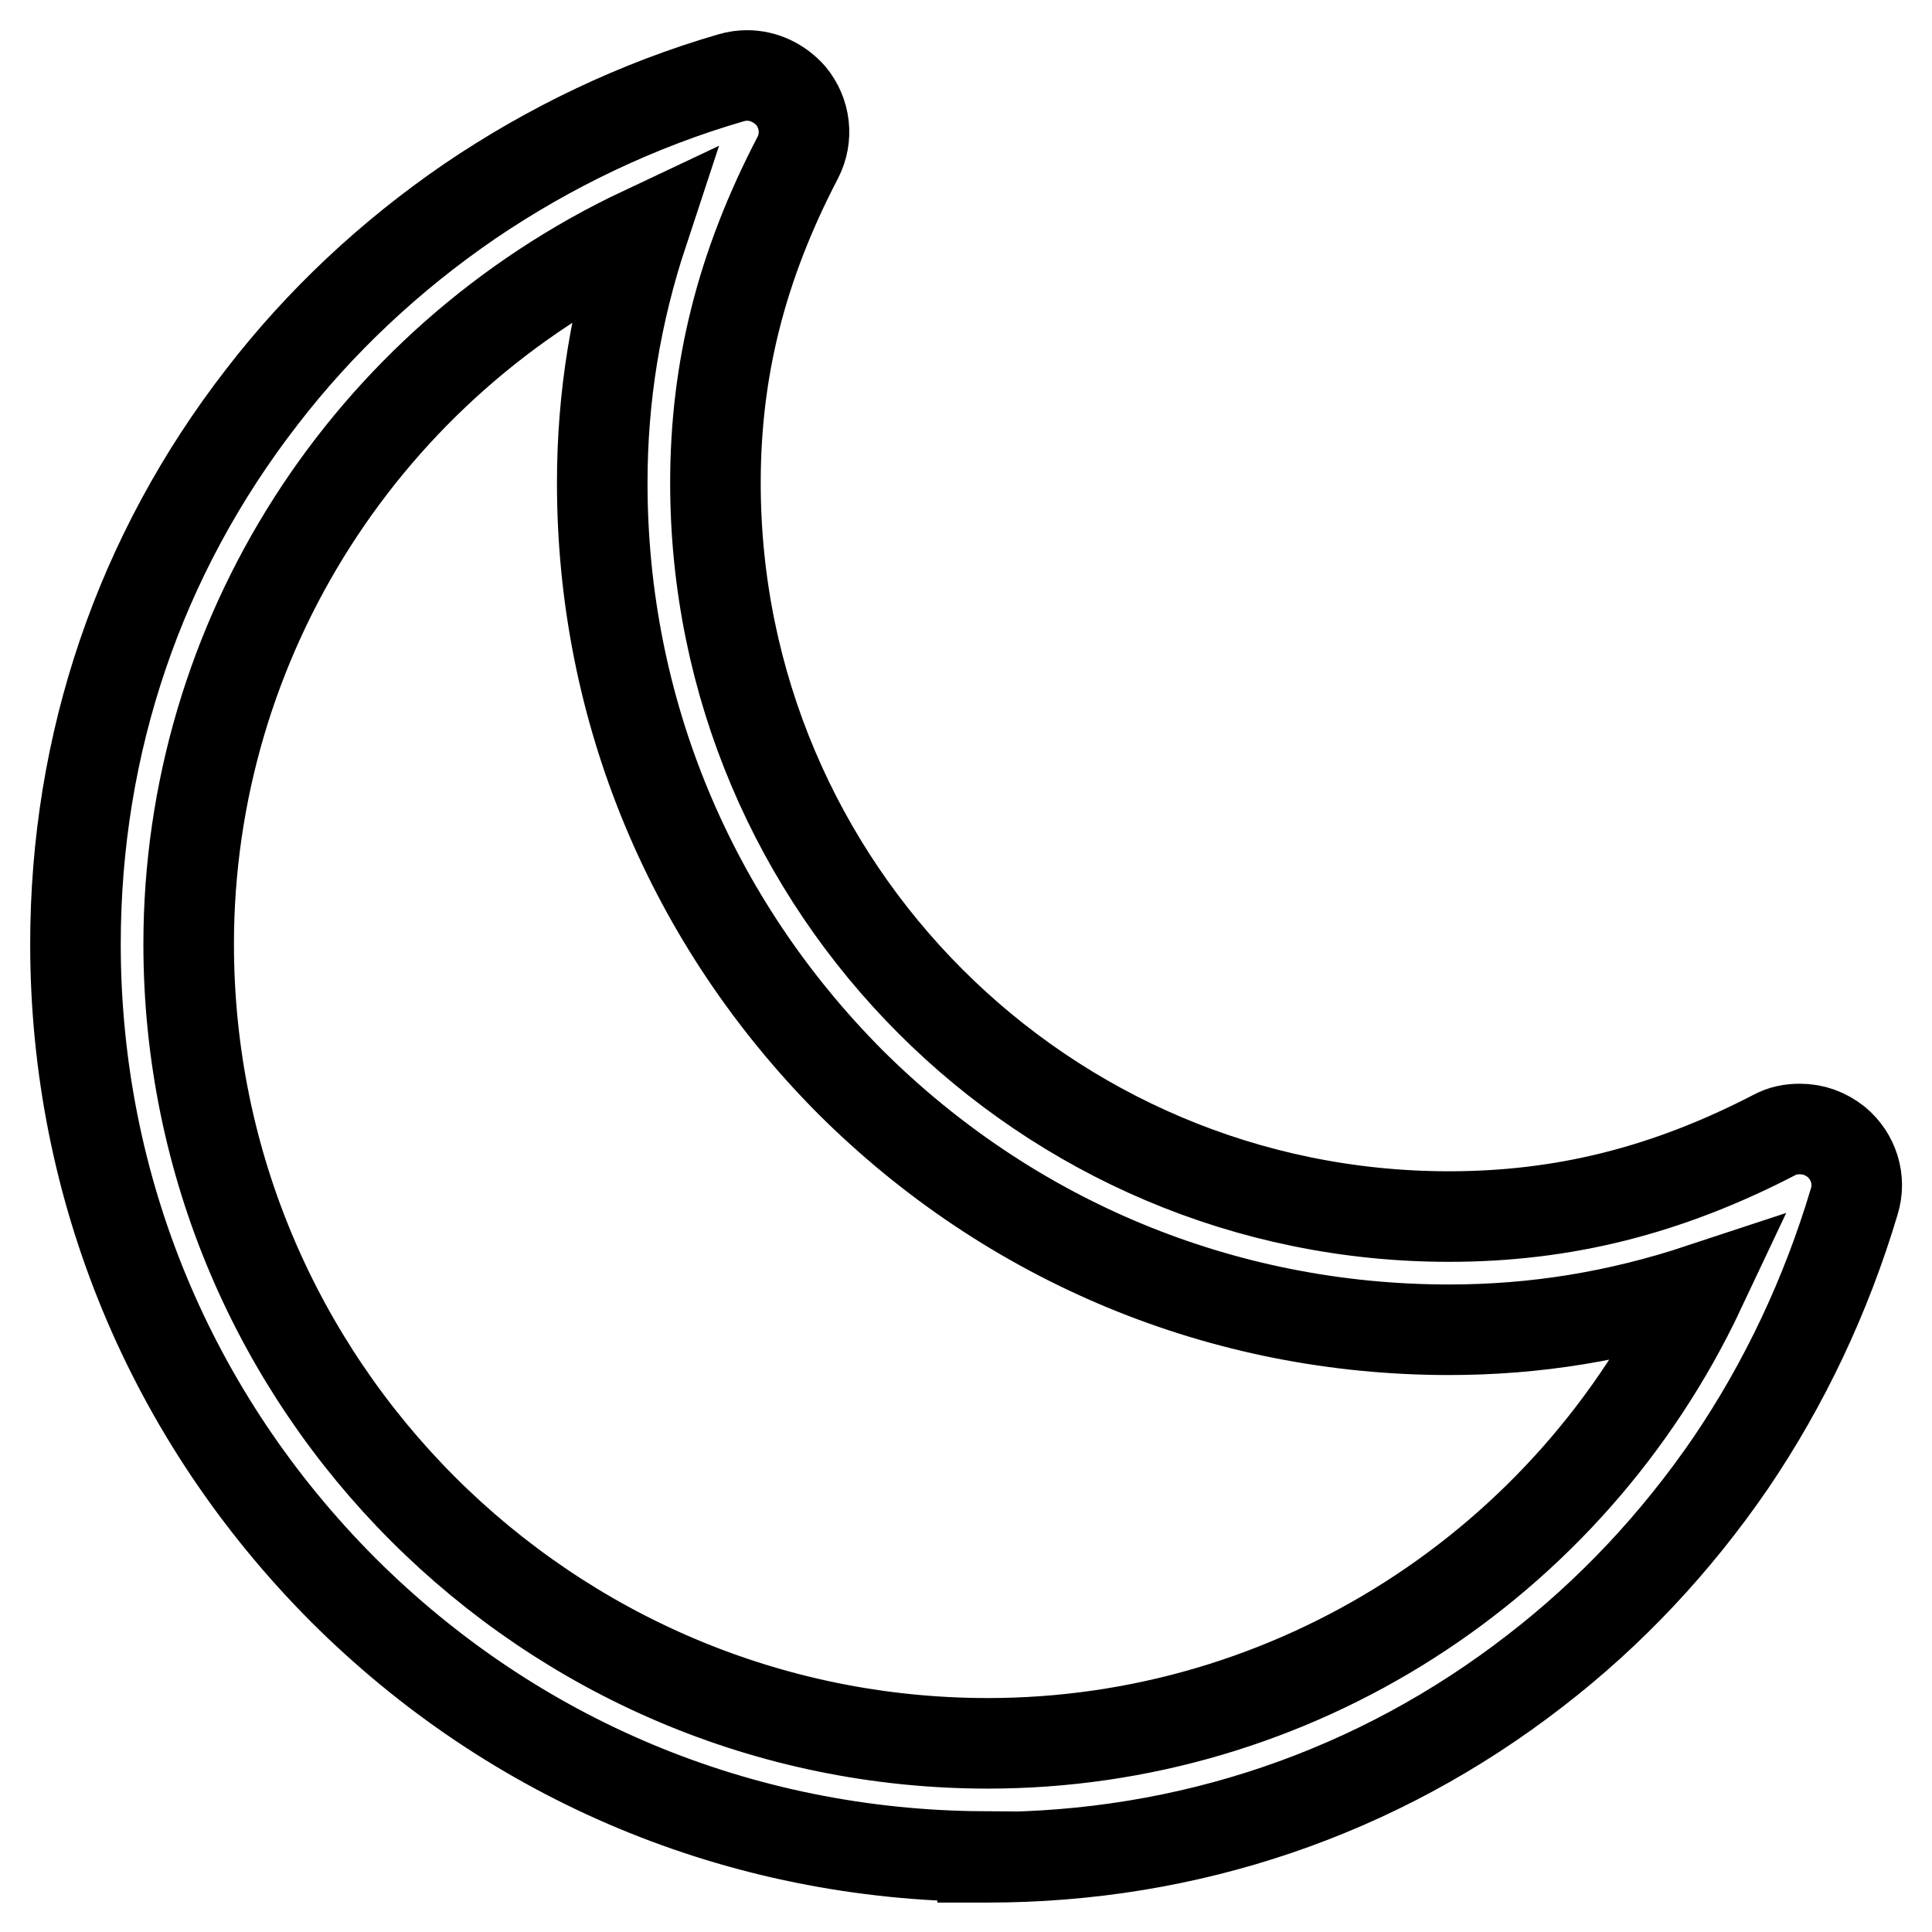
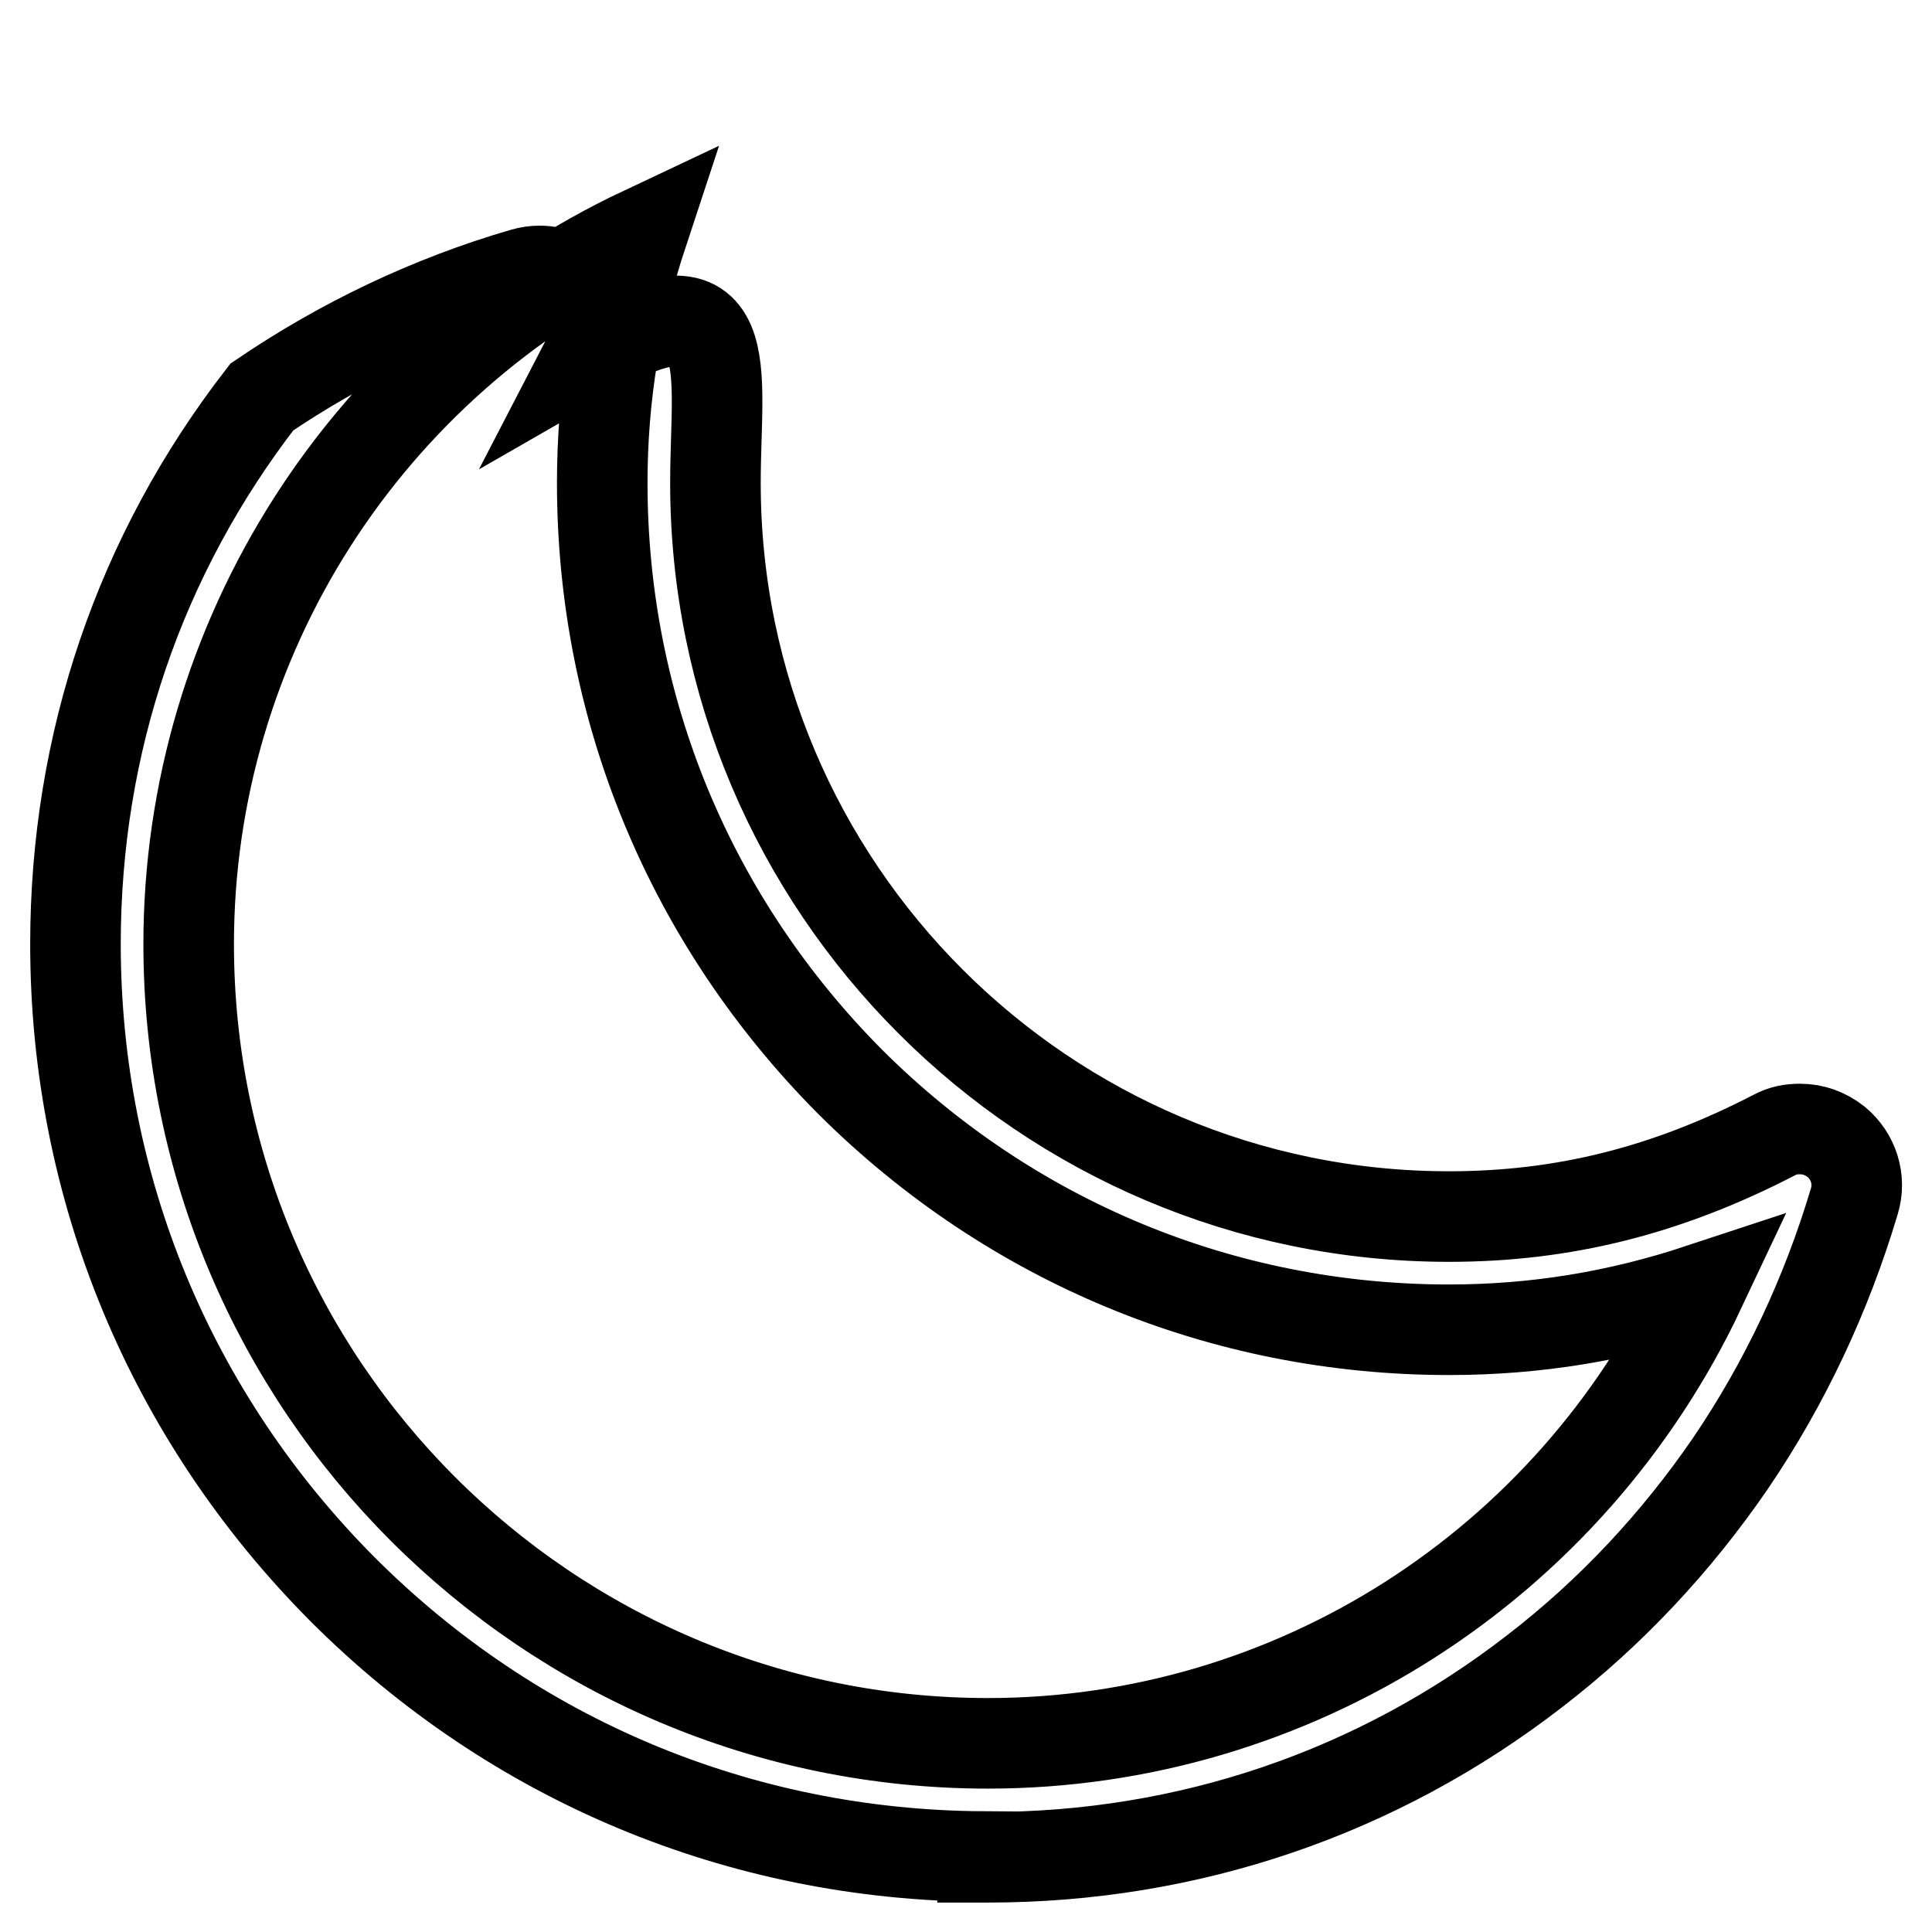
<svg xmlns="http://www.w3.org/2000/svg" version="1.1" x="0px" y="0px" viewBox="0 0 256 256" enable-background="new 0 0 256 256" xml:space="preserve">
  <g>
    <g>
-       <path stroke-width="12" fill-opacity="0" stroke="#000000" d="M85.2,30.7C48.5,48,25,84.7,25,125.1C25,183.5,72.5,231,130.9,231c40.4,0,77.1-23.5,94.4-60.2c-10.9,3.6-21.8,5.4-33.3,5.4c-30,0-58.1-11.7-79.3-32.8C91.5,122.1,79.8,94,79.8,64C79.8,52.5,81.6,41.6,85.2,30.7L85.2,30.7z M130.2,246L130.2,246c-32.1-0.2-62.1-12.7-84.8-35.4C22.6,187.7,10,157.4,10,125.1c0-26.6,8.5-51.6,24.7-72.5c7.7-10,17-18.7,27.5-25.9c10.6-7.2,22.3-12.8,34.7-16.4c0.7-0.2,1.4-0.3,2.1-0.3c2.2,0,4.3,1,5.8,2.7c1.9,2.3,2.3,5.5,0.9,8.2C98.2,35.3,94.8,49,94.8,64c0,53.6,43.6,97.2,97.2,97.2c15.1,0,28.8-3.4,43.1-10.8c1.1-0.6,2.2-0.8,3.4-0.8c1.8,0,3.4,0.6,4.8,1.7c2.3,1.9,3.3,5,2.4,7.9c-3.7,12.4-9.2,24.1-16.4,34.7c-7.2,10.5-15.9,19.8-25.9,27.5c-20.9,16.2-46,24.7-72.5,24.7H130.2L130.2,246z" />
+       <path stroke-width="12" fill-opacity="0" stroke="#000000" d="M85.2,30.7C48.5,48,25,84.7,25,125.1C25,183.5,72.5,231,130.9,231c40.4,0,77.1-23.5,94.4-60.2c-10.9,3.6-21.8,5.4-33.3,5.4c-30,0-58.1-11.7-79.3-32.8C91.5,122.1,79.8,94,79.8,64C79.8,52.5,81.6,41.6,85.2,30.7L85.2,30.7z M130.2,246L130.2,246c-32.1-0.2-62.1-12.7-84.8-35.4C22.6,187.7,10,157.4,10,125.1c0-26.6,8.5-51.6,24.7-72.5c10.6-7.2,22.3-12.8,34.7-16.4c0.7-0.2,1.4-0.3,2.1-0.3c2.2,0,4.3,1,5.8,2.7c1.9,2.3,2.3,5.5,0.9,8.2C98.2,35.3,94.8,49,94.8,64c0,53.6,43.6,97.2,97.2,97.2c15.1,0,28.8-3.4,43.1-10.8c1.1-0.6,2.2-0.8,3.4-0.8c1.8,0,3.4,0.6,4.8,1.7c2.3,1.9,3.3,5,2.4,7.9c-3.7,12.4-9.2,24.1-16.4,34.7c-7.2,10.5-15.9,19.8-25.9,27.5c-20.9,16.2-46,24.7-72.5,24.7H130.2L130.2,246z" />
    </g>
  </g>
</svg>